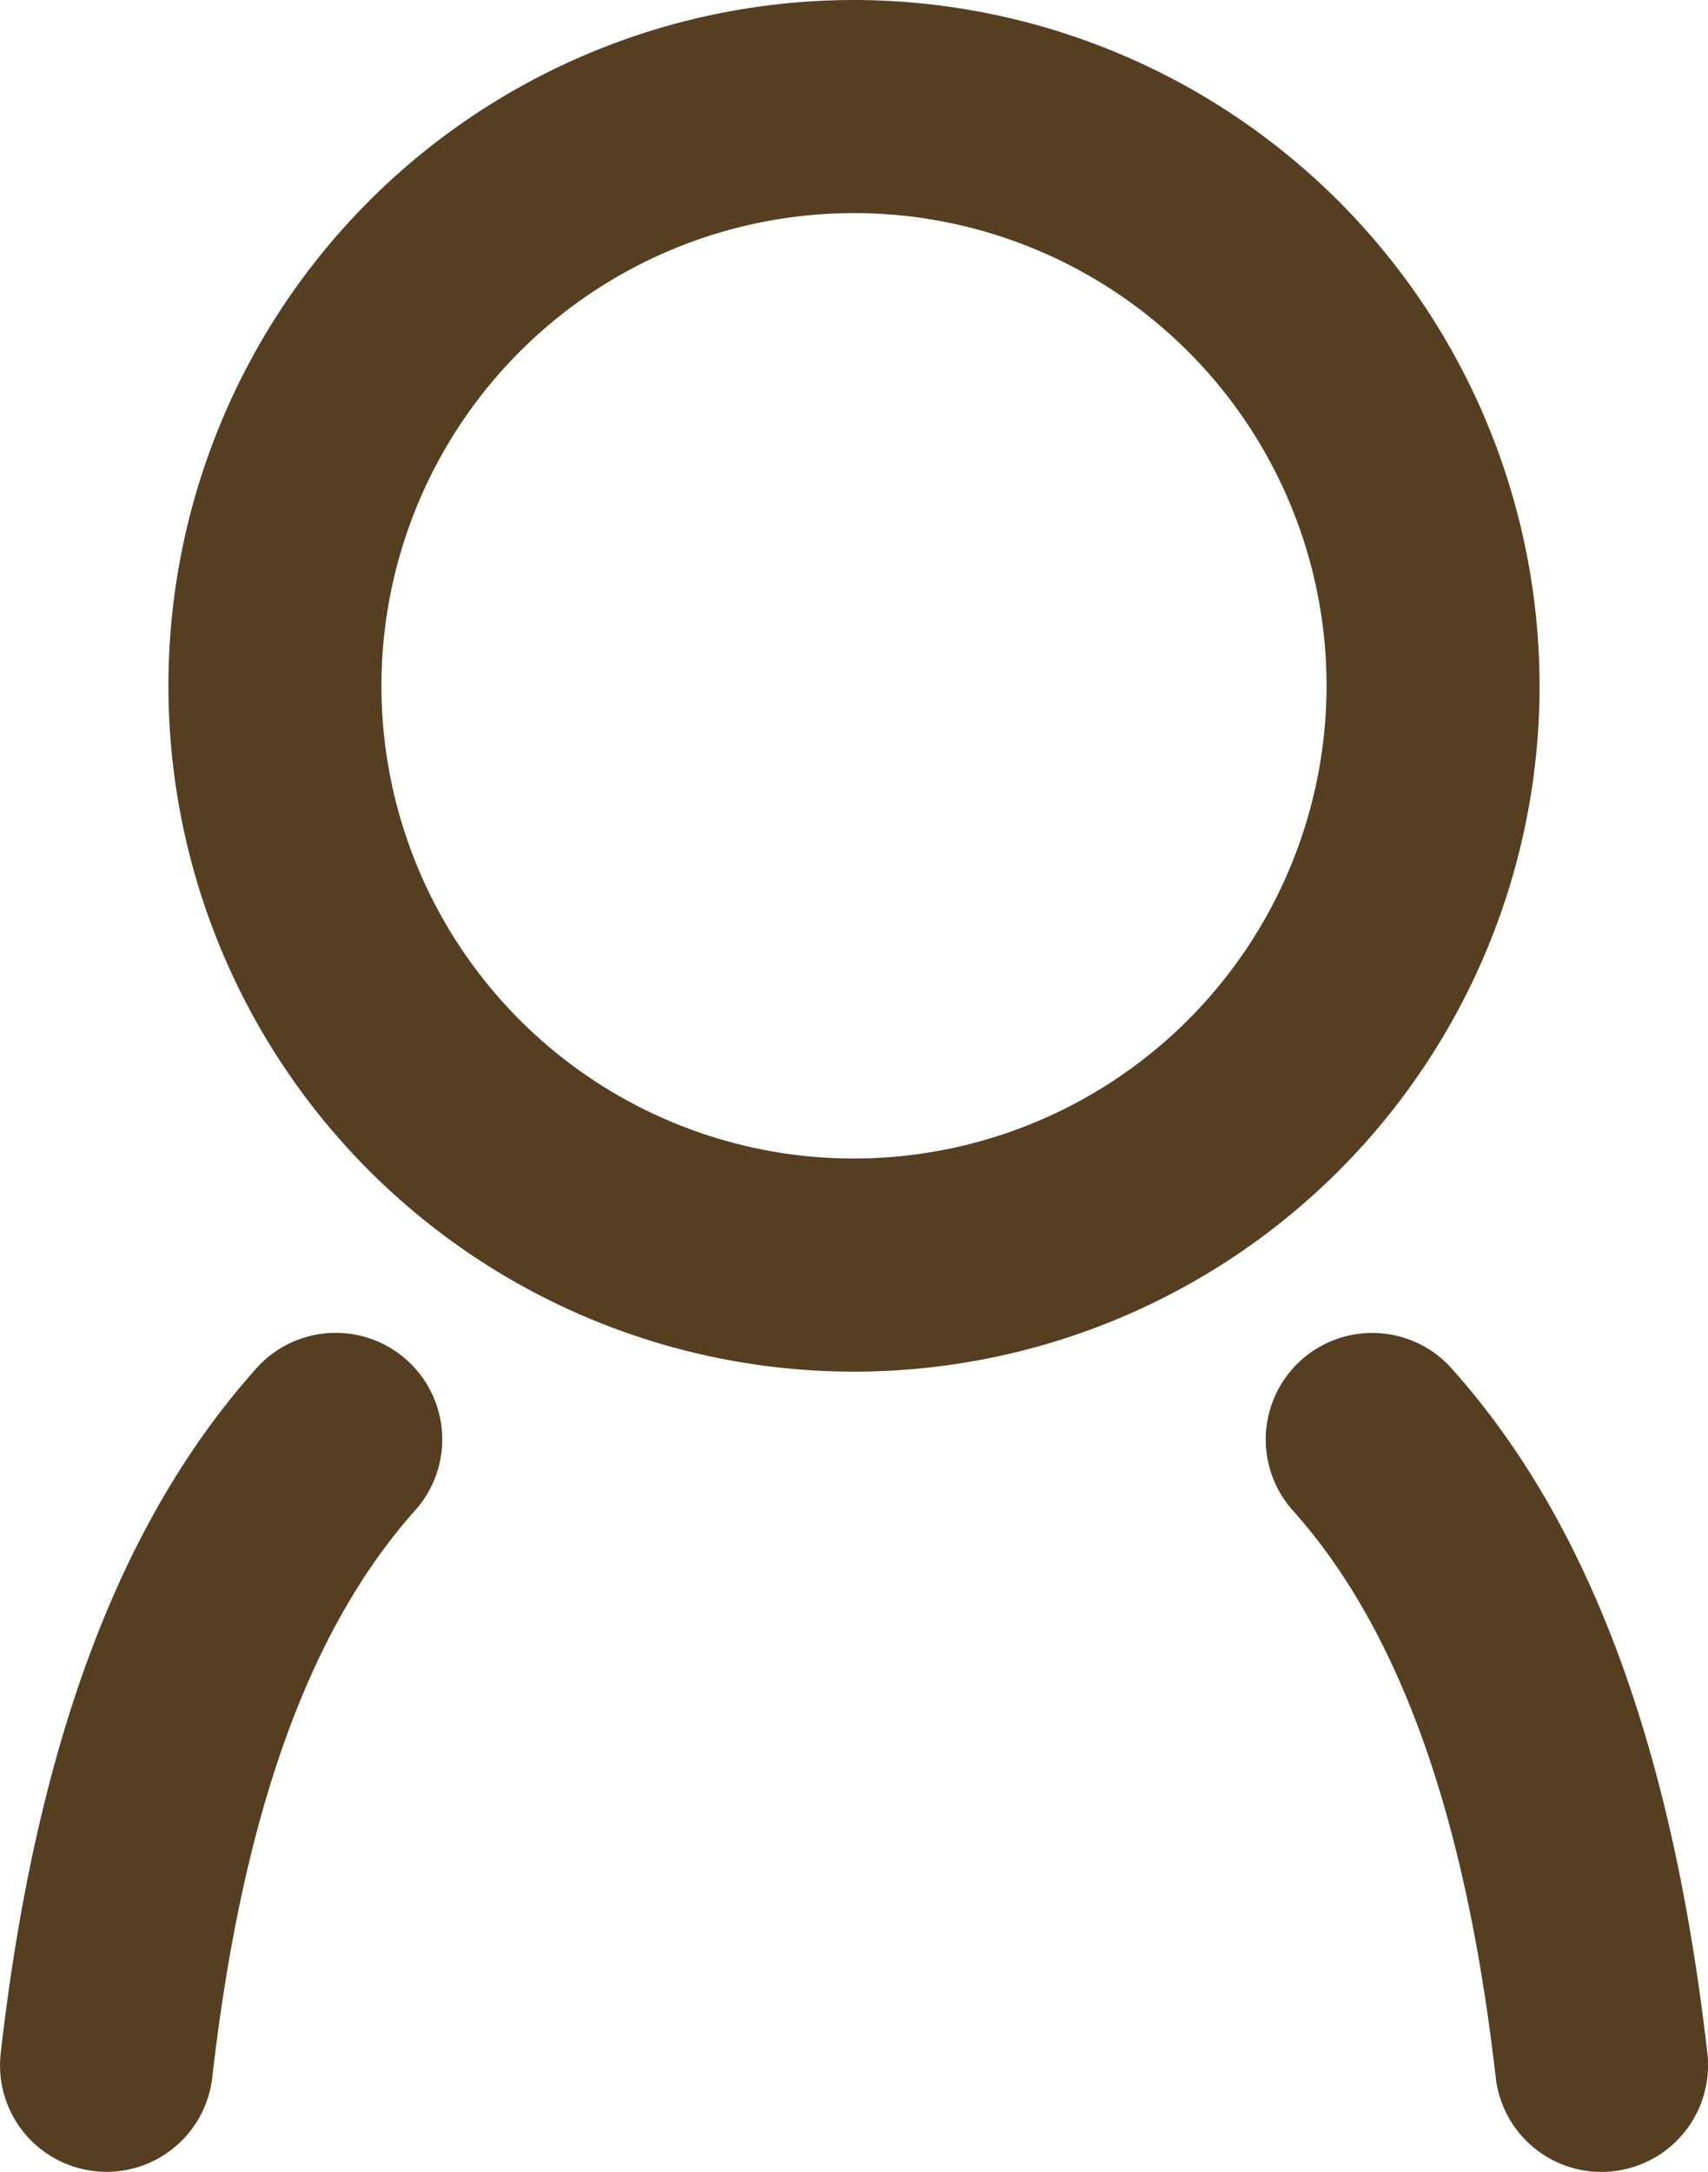
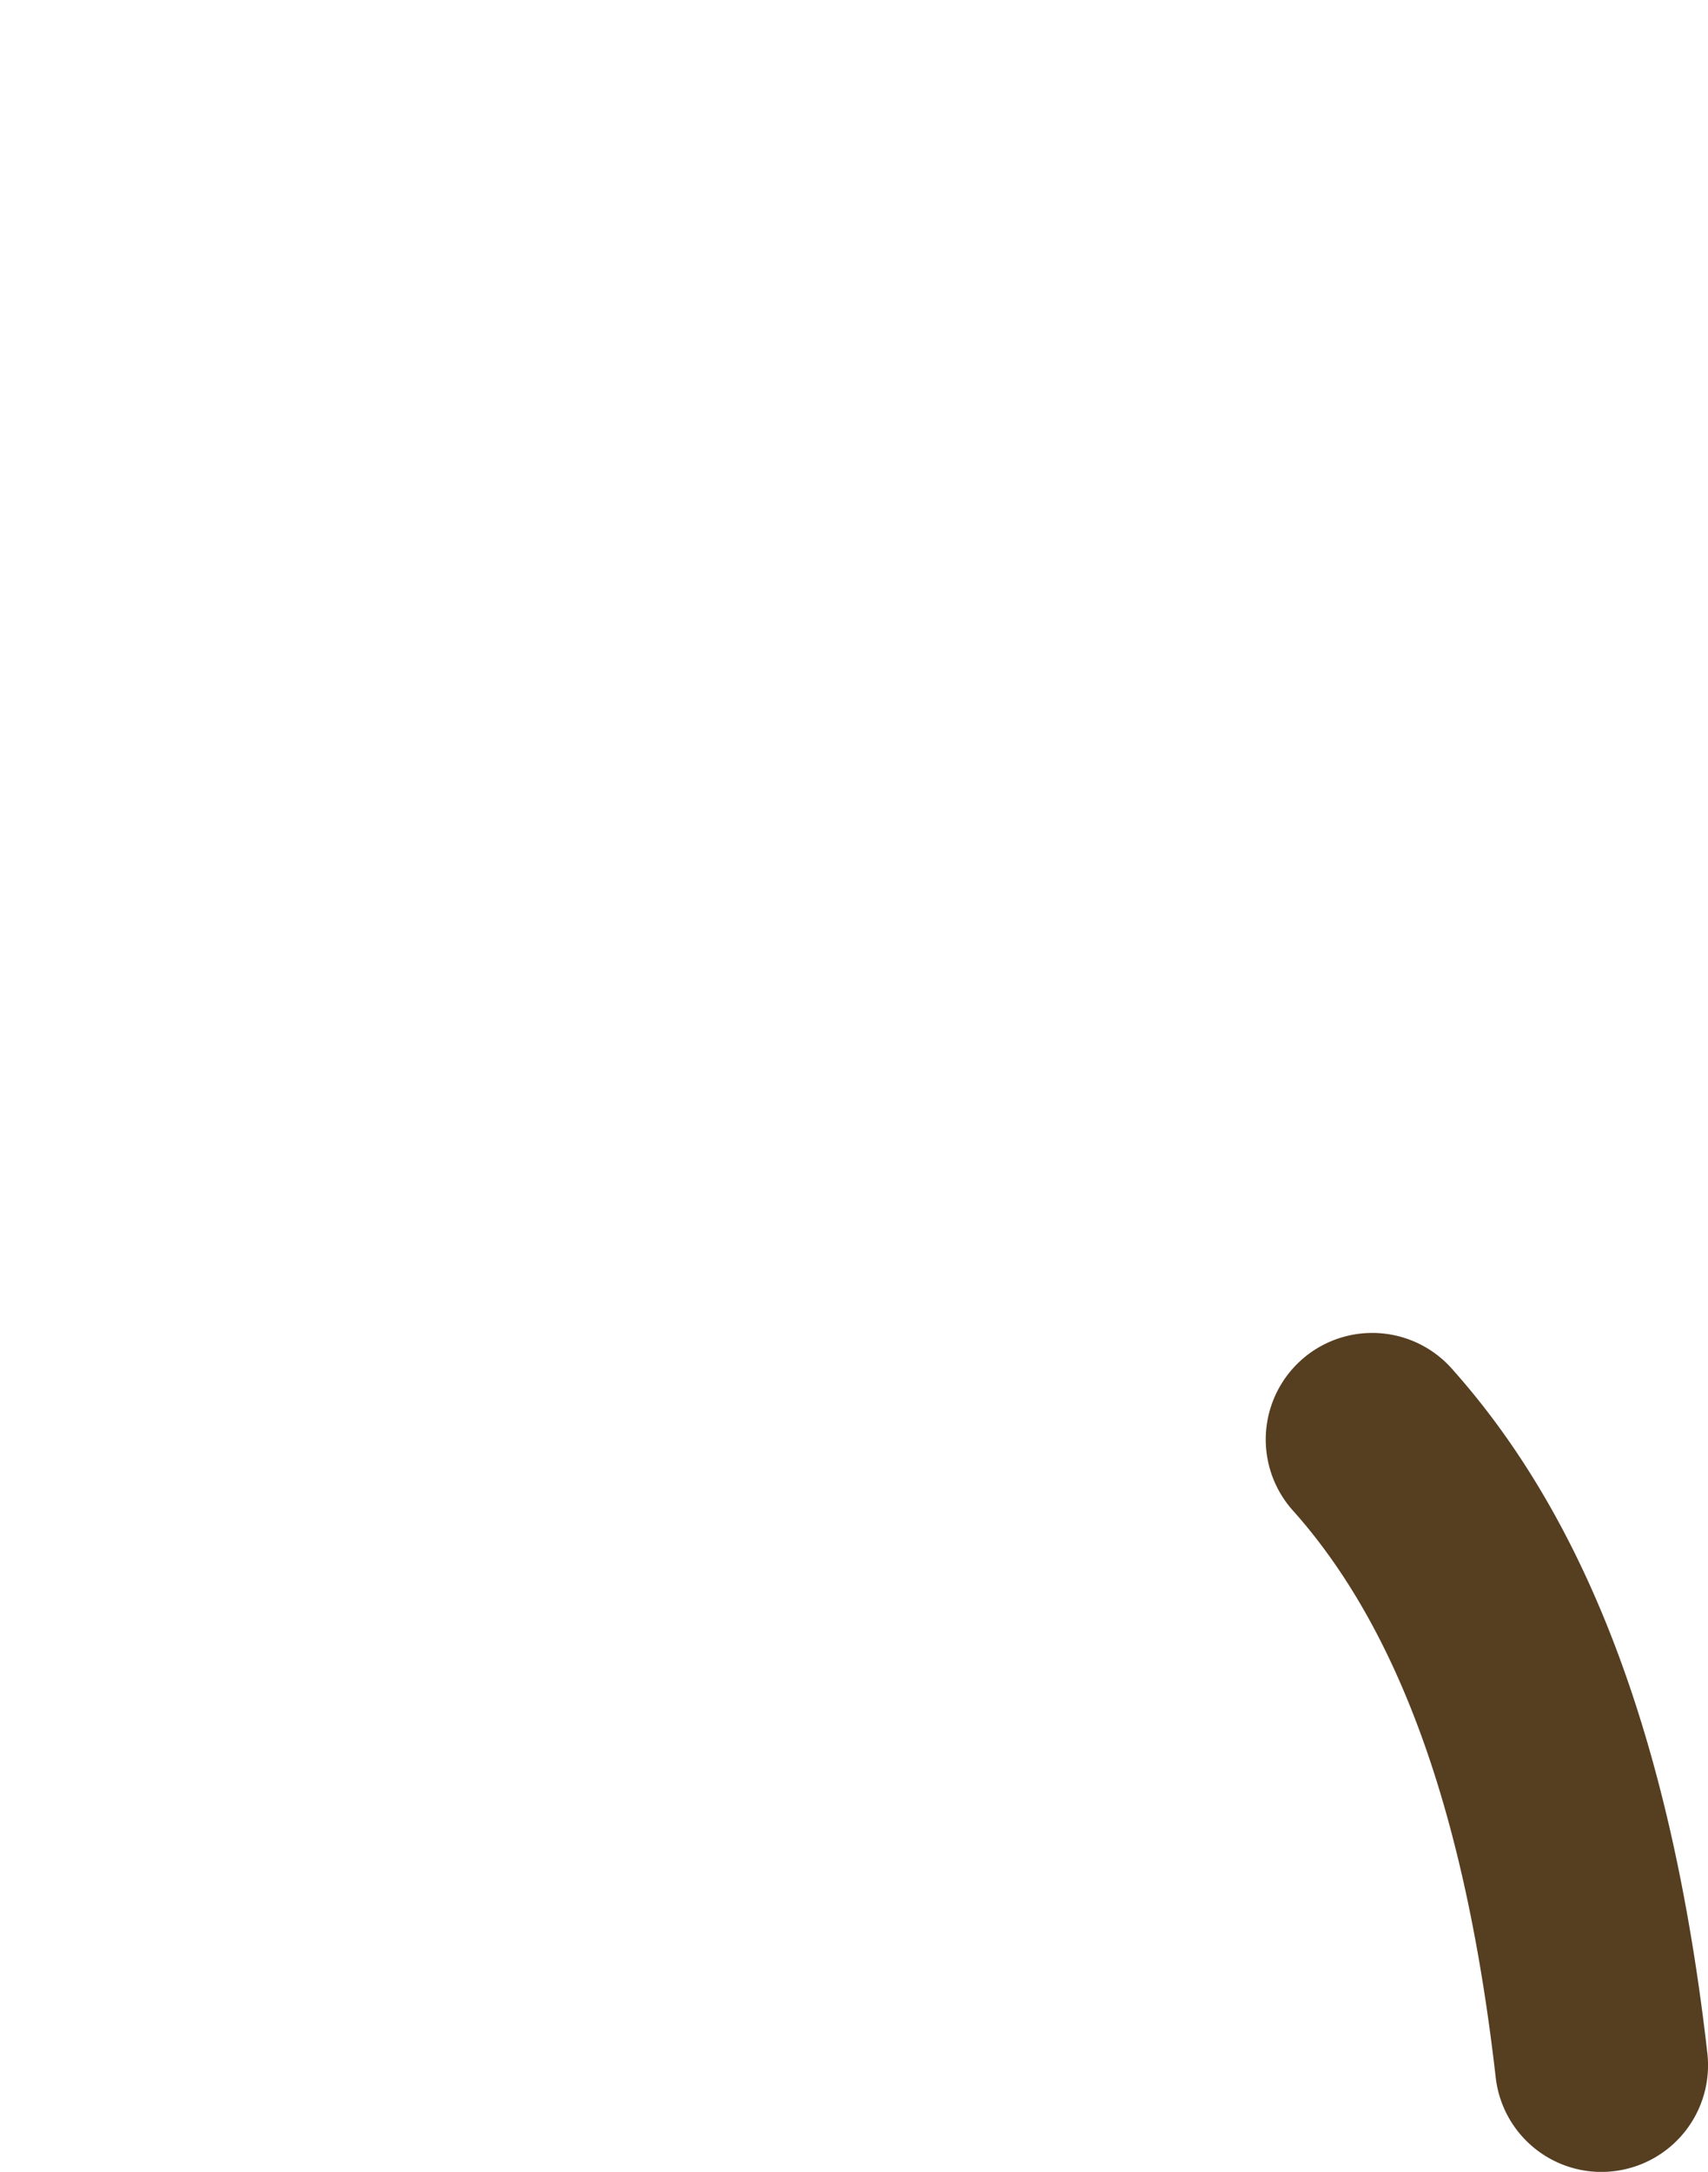
<svg xmlns="http://www.w3.org/2000/svg" width="18.73" height="23.808" viewBox="0 0 18.73 23.808">
  <g id="アートワーク_18" data-name="アートワーク 18" transform="translate(9.365 11.904)">
    <g id="グループ_3234" data-name="グループ 3234" transform="translate(-9.365 -11.904)">
-       <path id="パス_14126" data-name="パス 14126" d="M9.365,0a7.518,7.518,0,1,0,7.518,7.518A7.527,7.527,0,0,0,9.365,0Zm0,12.7a5.182,5.182,0,1,1,5.182-5.182A5.187,5.187,0,0,1,9.365,12.7Z" transform="translate(0)" fill="#563e21" />
      <path id="パス_14127" data-name="パス 14127" d="M15.938,15.023a1.168,1.168,0,1,0-1.747,1.55c1.161,1.309,1.884,3.337,2.211,6.2a1.168,1.168,0,0,0,1.159,1.036,1.186,1.186,0,0,0,.133-.008,1.169,1.169,0,0,0,1.029-1.293C18.34,19.152,17.429,16.7,15.938,15.023Z" transform="translate(0)" fill="#563e21" />
-       <path id="パス_14128" data-name="パス 14128" d="M1.169,23.808a1.168,1.168,0,0,0,1.159-1.036c.327-2.862,1.05-4.89,2.211-6.2a1.168,1.168,0,1,0-1.747-1.55C1.3,16.7.39,19.152.008,22.507A1.167,1.167,0,0,0,1.036,23.8,1.2,1.2,0,0,0,1.169,23.808Z" transform="translate(0)" fill="#563e21" />
    </g>
  </g>
</svg>